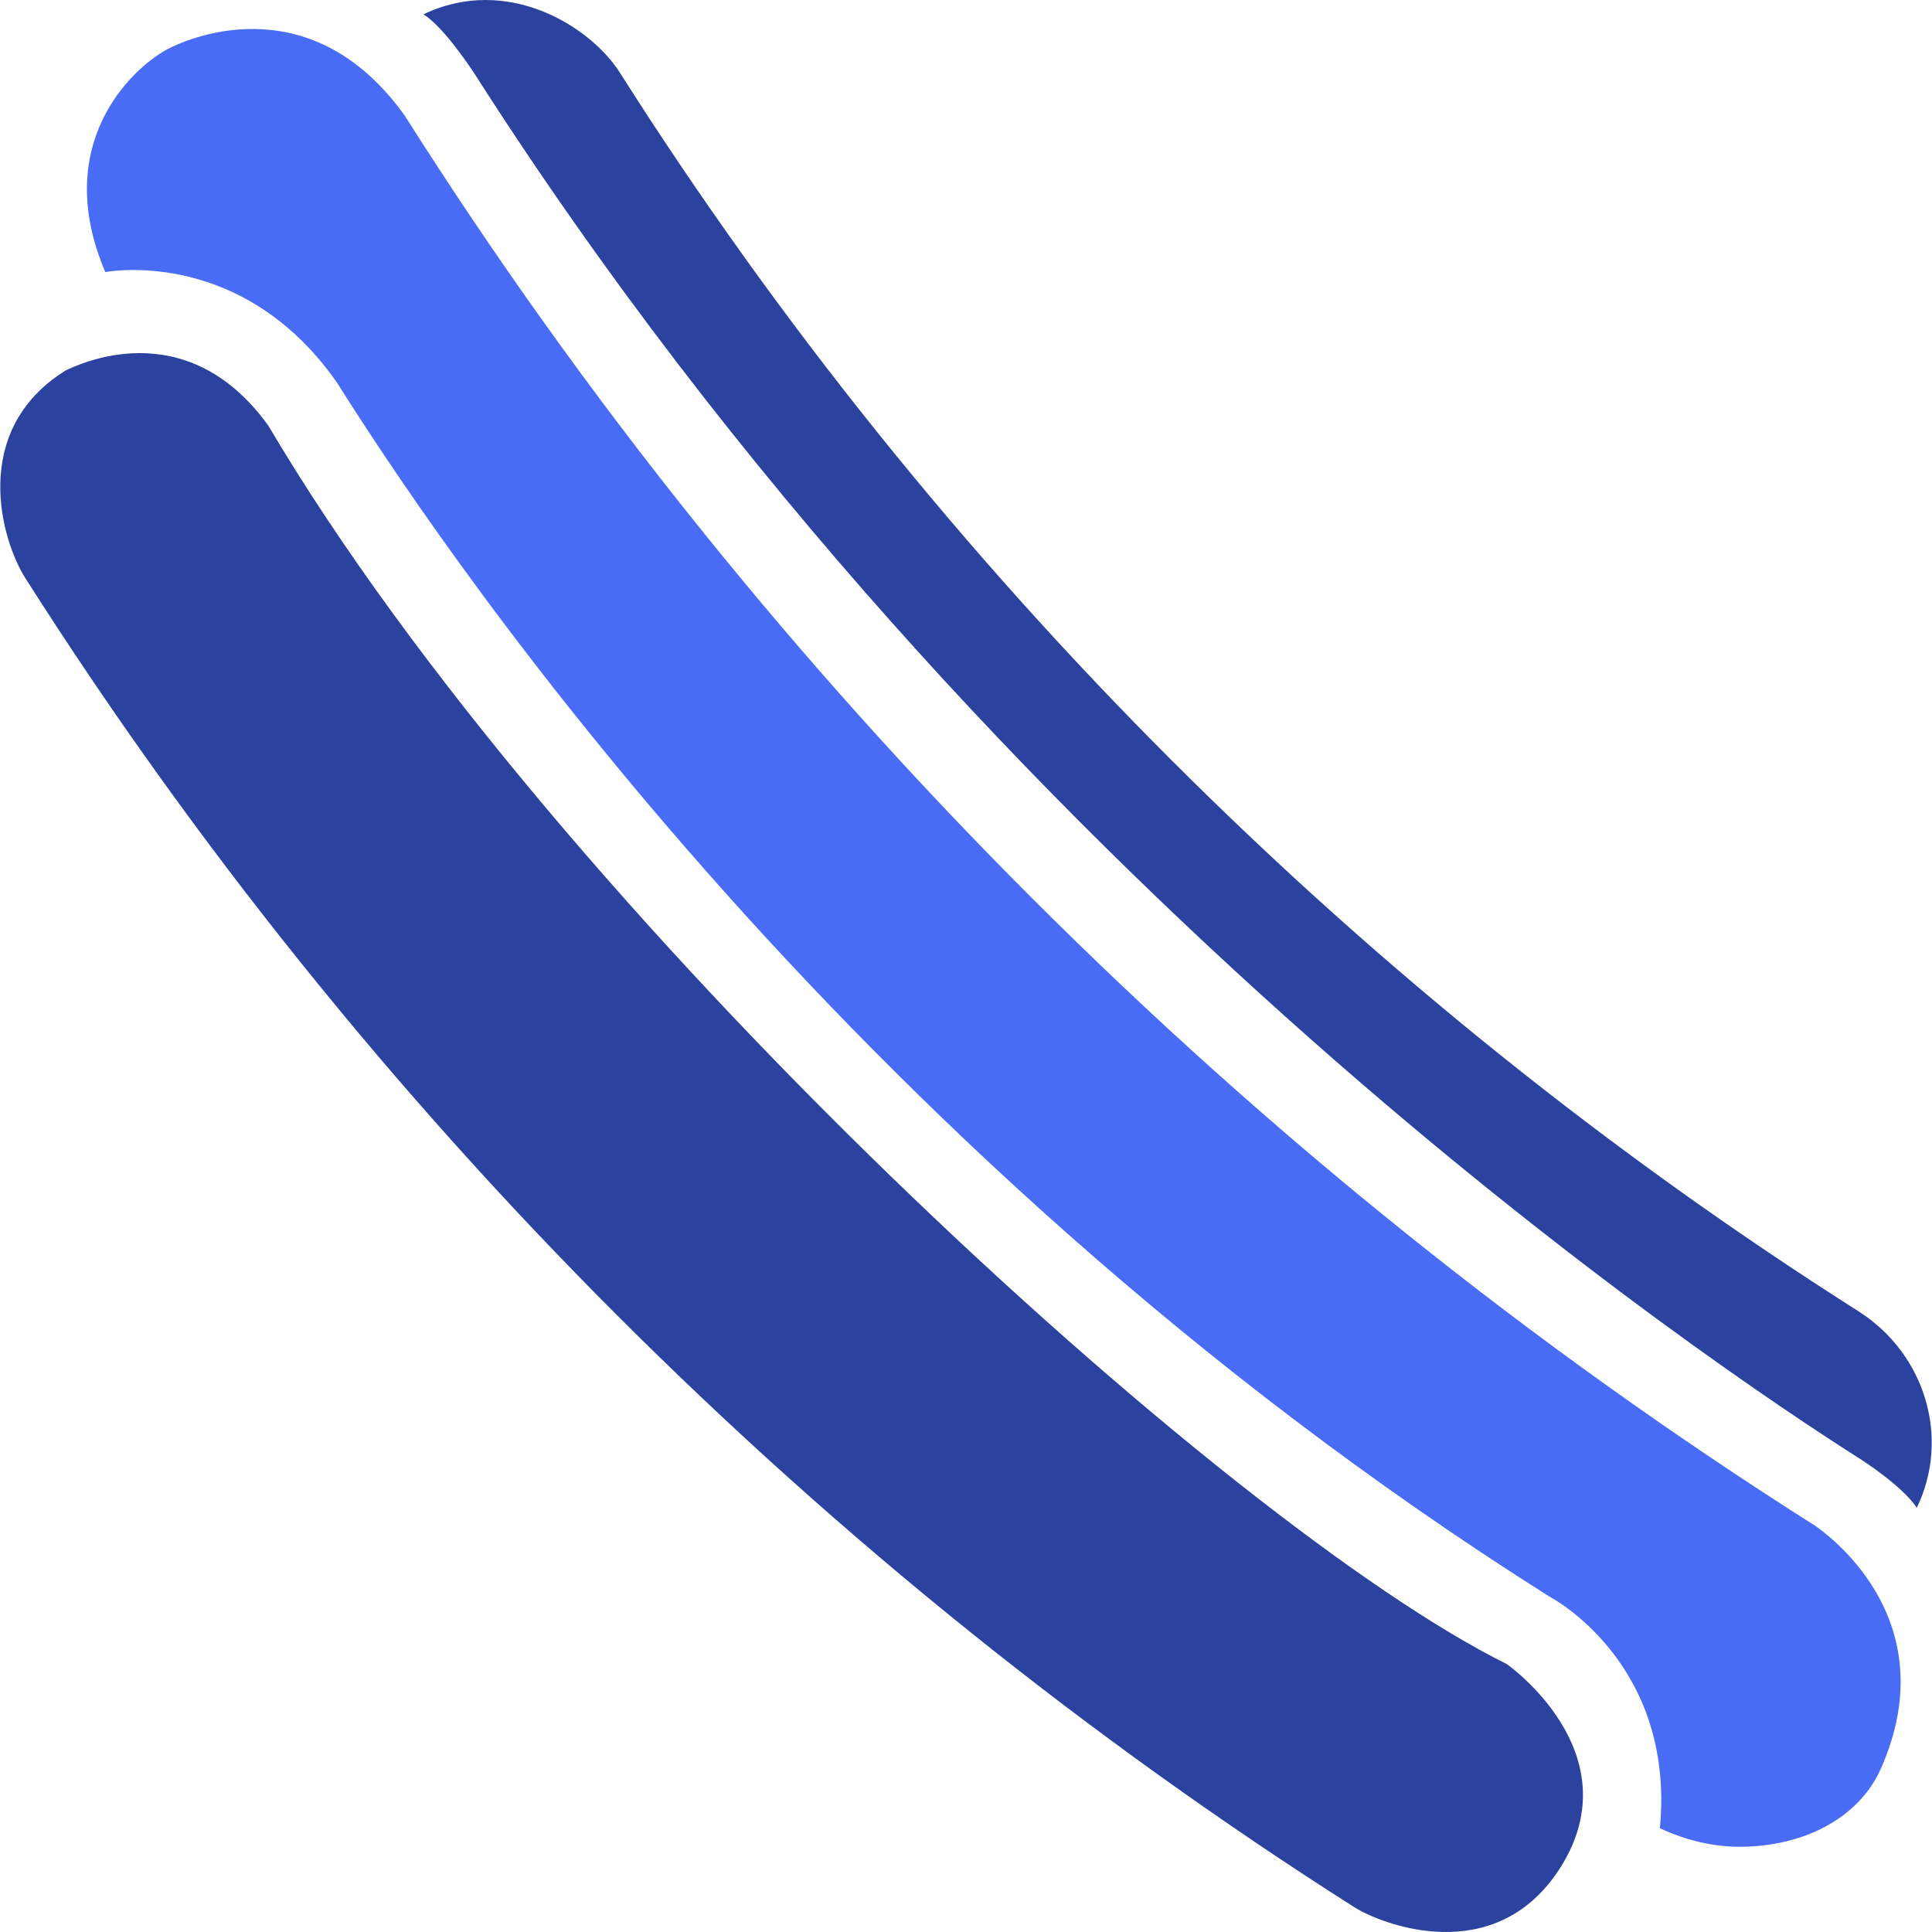
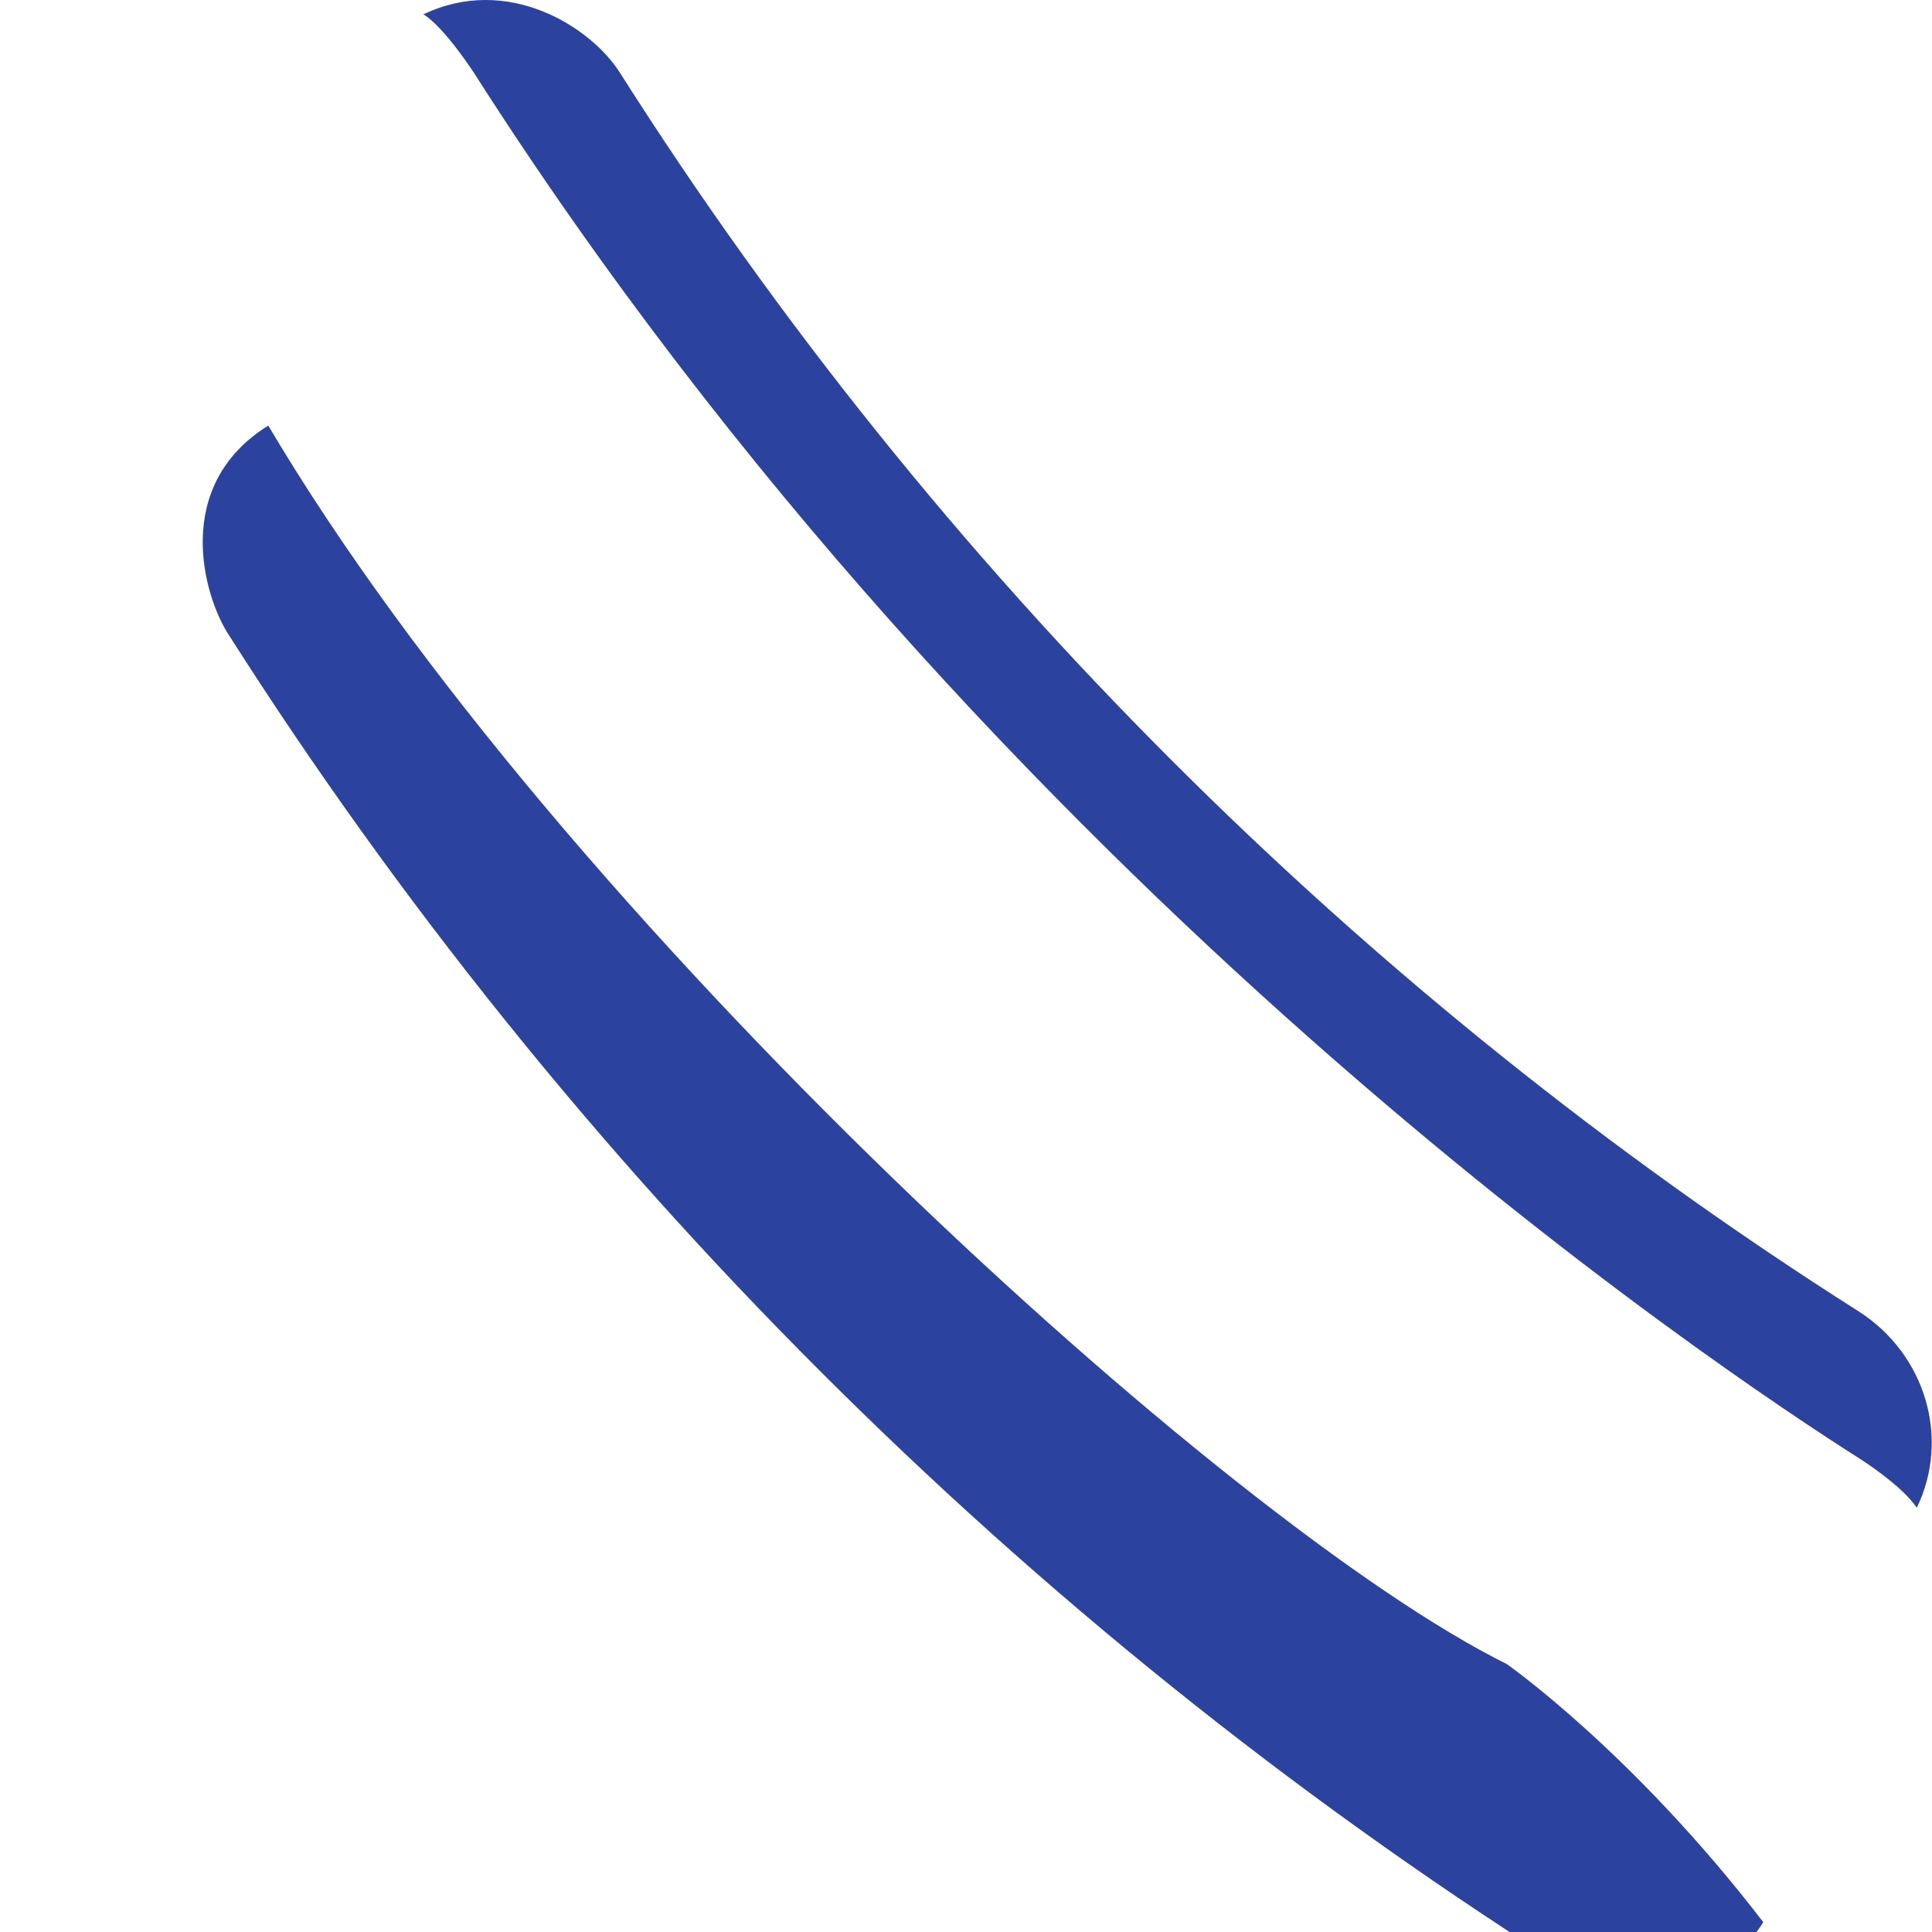
<svg xmlns="http://www.w3.org/2000/svg" fill="#2C429F" height="40px" width="40px" version="1.1" id="Capa_1" viewBox="0 0 489.532 489.532" xml:space="preserve">
  <g>
    <g>
      <path d="M470.88,332.236c-125.6-79.7-234.1-188.2-313.8-313.8c-7.4-11.7-28.5-25-49.8-14.8c5.2,3.1,12.8,14.8,12.8,14.8    c131.8,206.6,316.2,329,351.2,351.2c0,0,10.6,6.7,14.4,12.4C494.18,364.536,487.98,343.136,470.88,332.236z" />
      <g>
-         <path fill="#496CF6" d="M459.98,386.636c-143.1-90.6-266.8-214.2-357.4-357.3c-23.3-32.6-53.7-20.3-60.3-16.8c-9.3,5.1-29.3,24.3-15.6,56.4     c2.3-0.4,35.2-5.6,58.7,28c21.8,34.6,124.8,192.5,307.2,307.6c0,0,32,16.5,28,58.7c6.6,3.1,13.6,4.7,20.2,4.7     c15.6,0,30-6.8,35.8-19.8C493.68,409.436,461.58,387.836,459.98,386.636z" />
-         <path d="M381.78,421.636c-71.1-35.2-240.5-189.8-313.8-313.8c-21-29.1-48.6-15.2-51.3-14c-24.5,15.2-16.4,43.2-10.1,52.9     c85.6,134.6,201.8,250.8,336.4,336.4c6.6,4.3,36,16.1,52.5-10.1C413.68,443.936,381.78,421.636,381.78,421.636z" />
+         <path d="M381.78,421.636c-71.1-35.2-240.5-189.8-313.8-313.8c-24.5,15.2-16.4,43.2-10.1,52.9     c85.6,134.6,201.8,250.8,336.4,336.4c6.6,4.3,36,16.1,52.5-10.1C413.68,443.936,381.78,421.636,381.78,421.636z" />
      </g>
    </g>
  </g>
</svg>